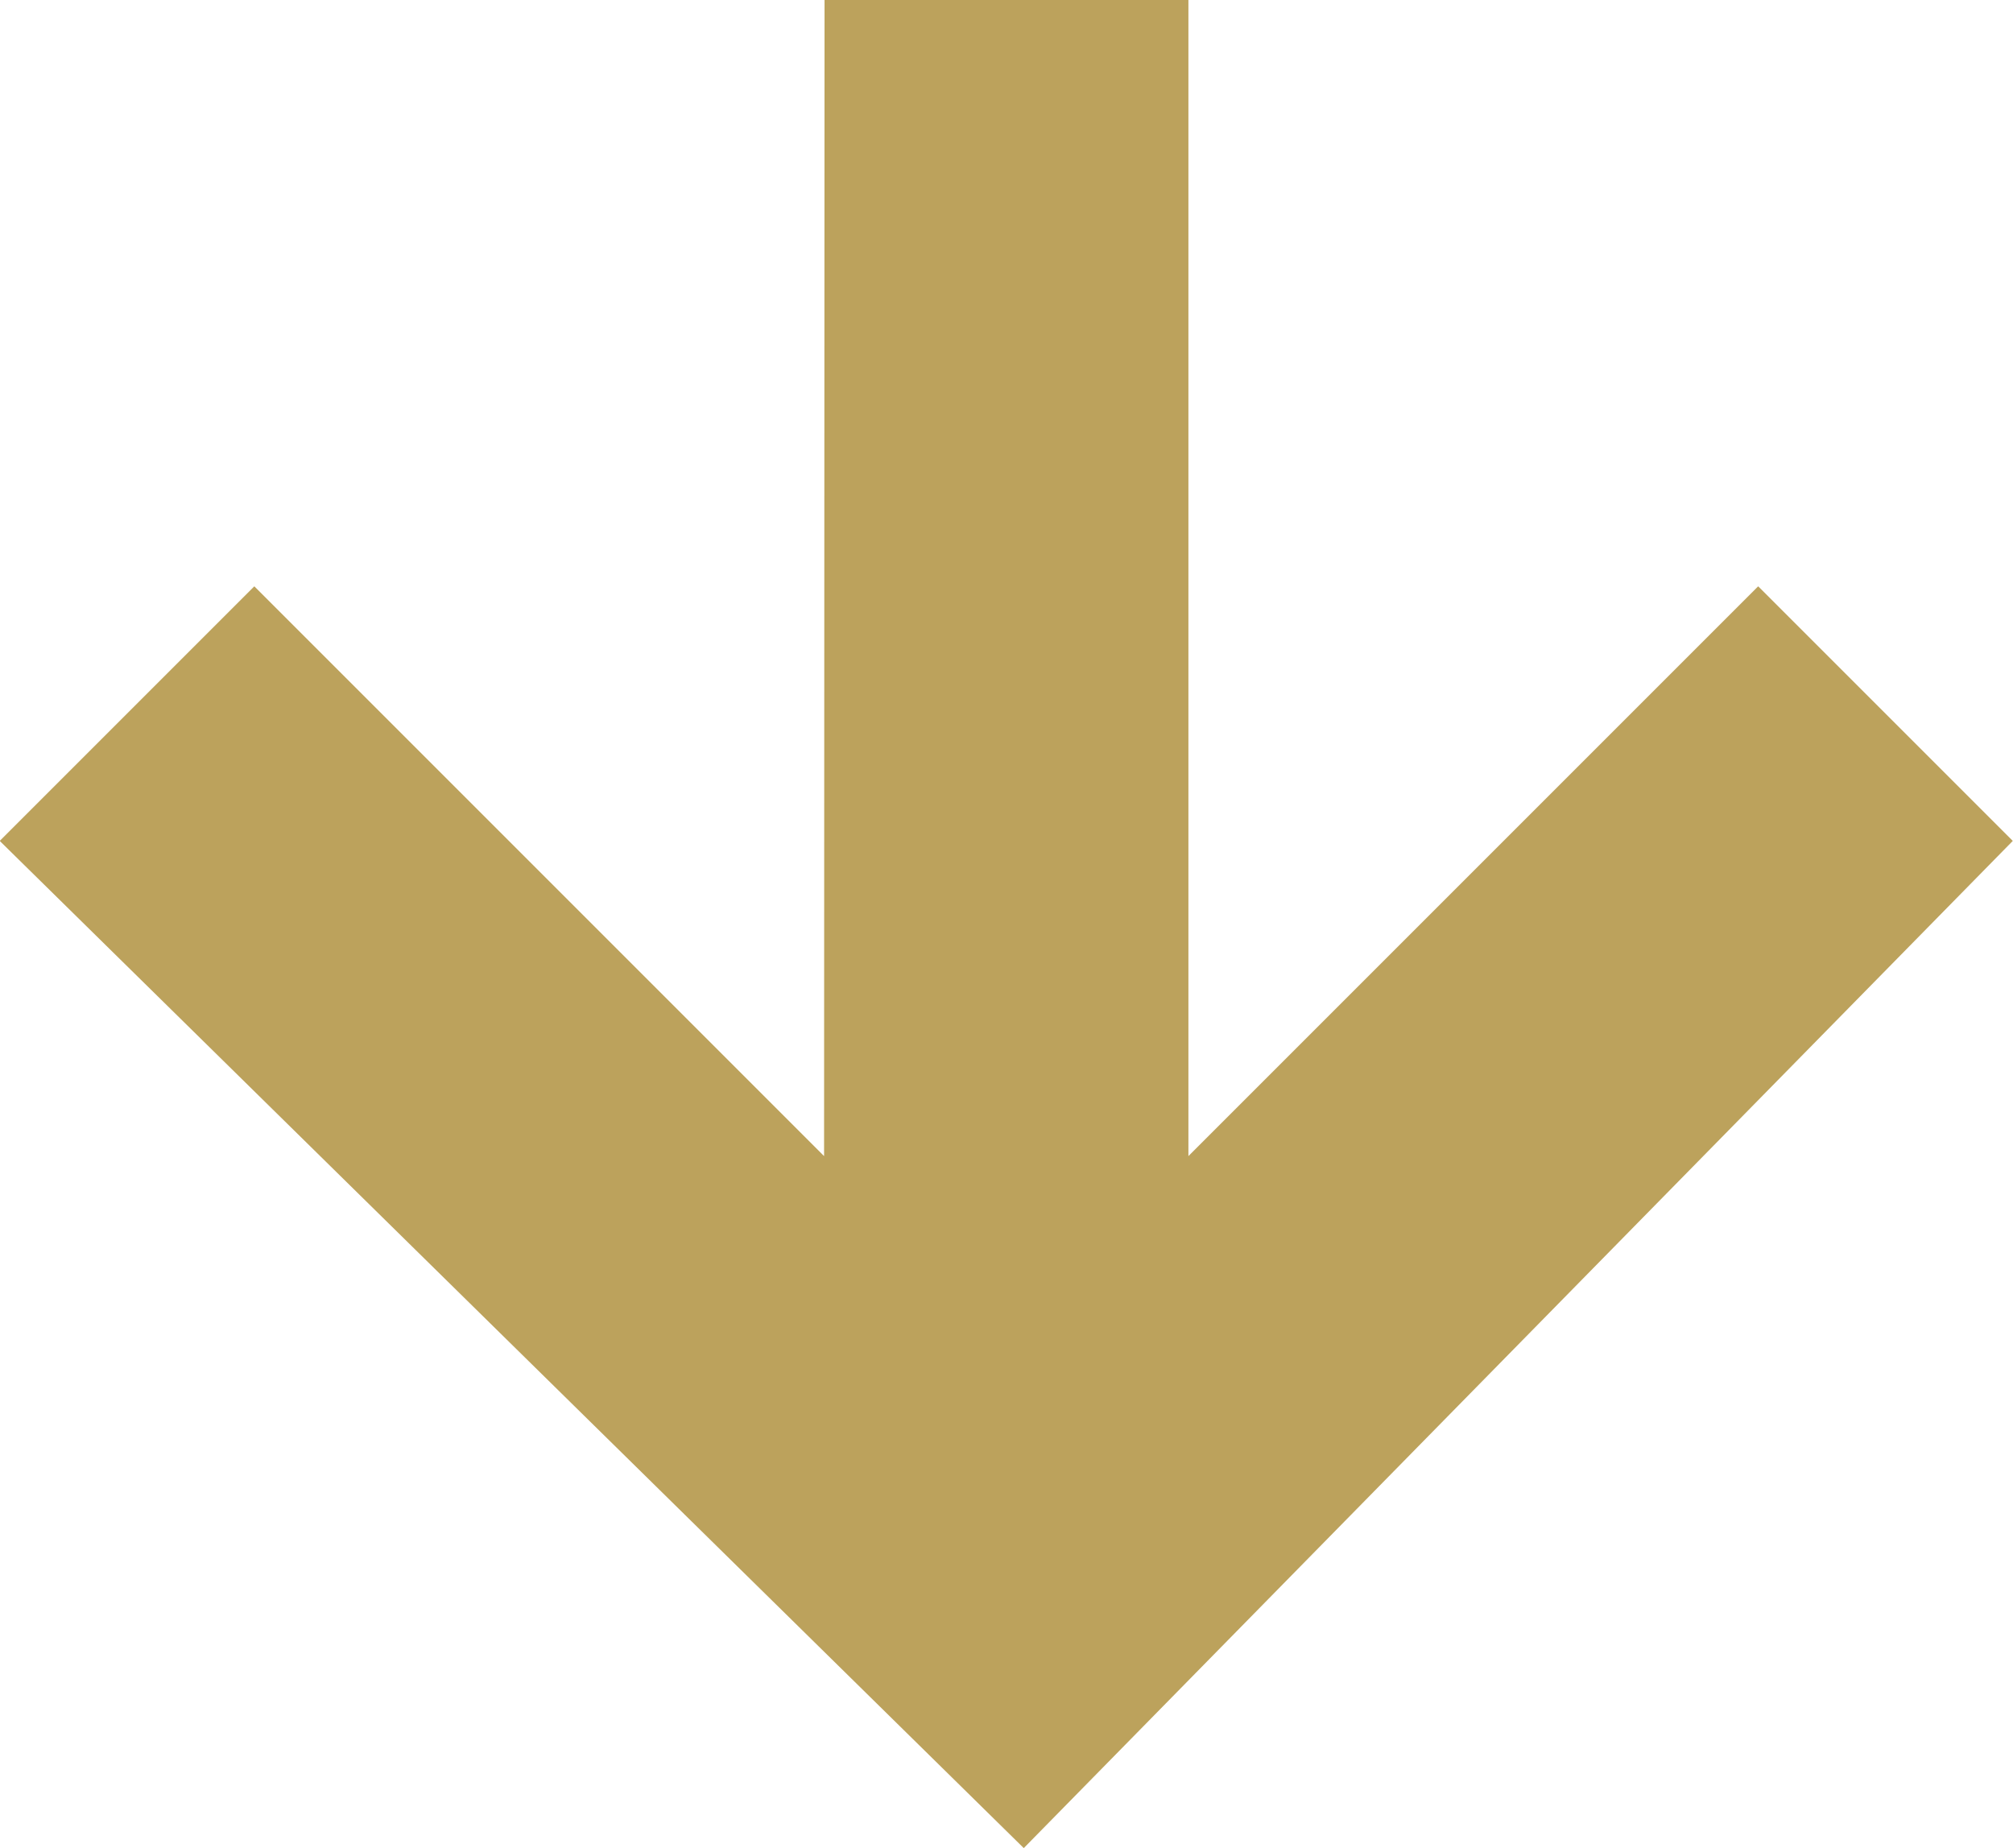
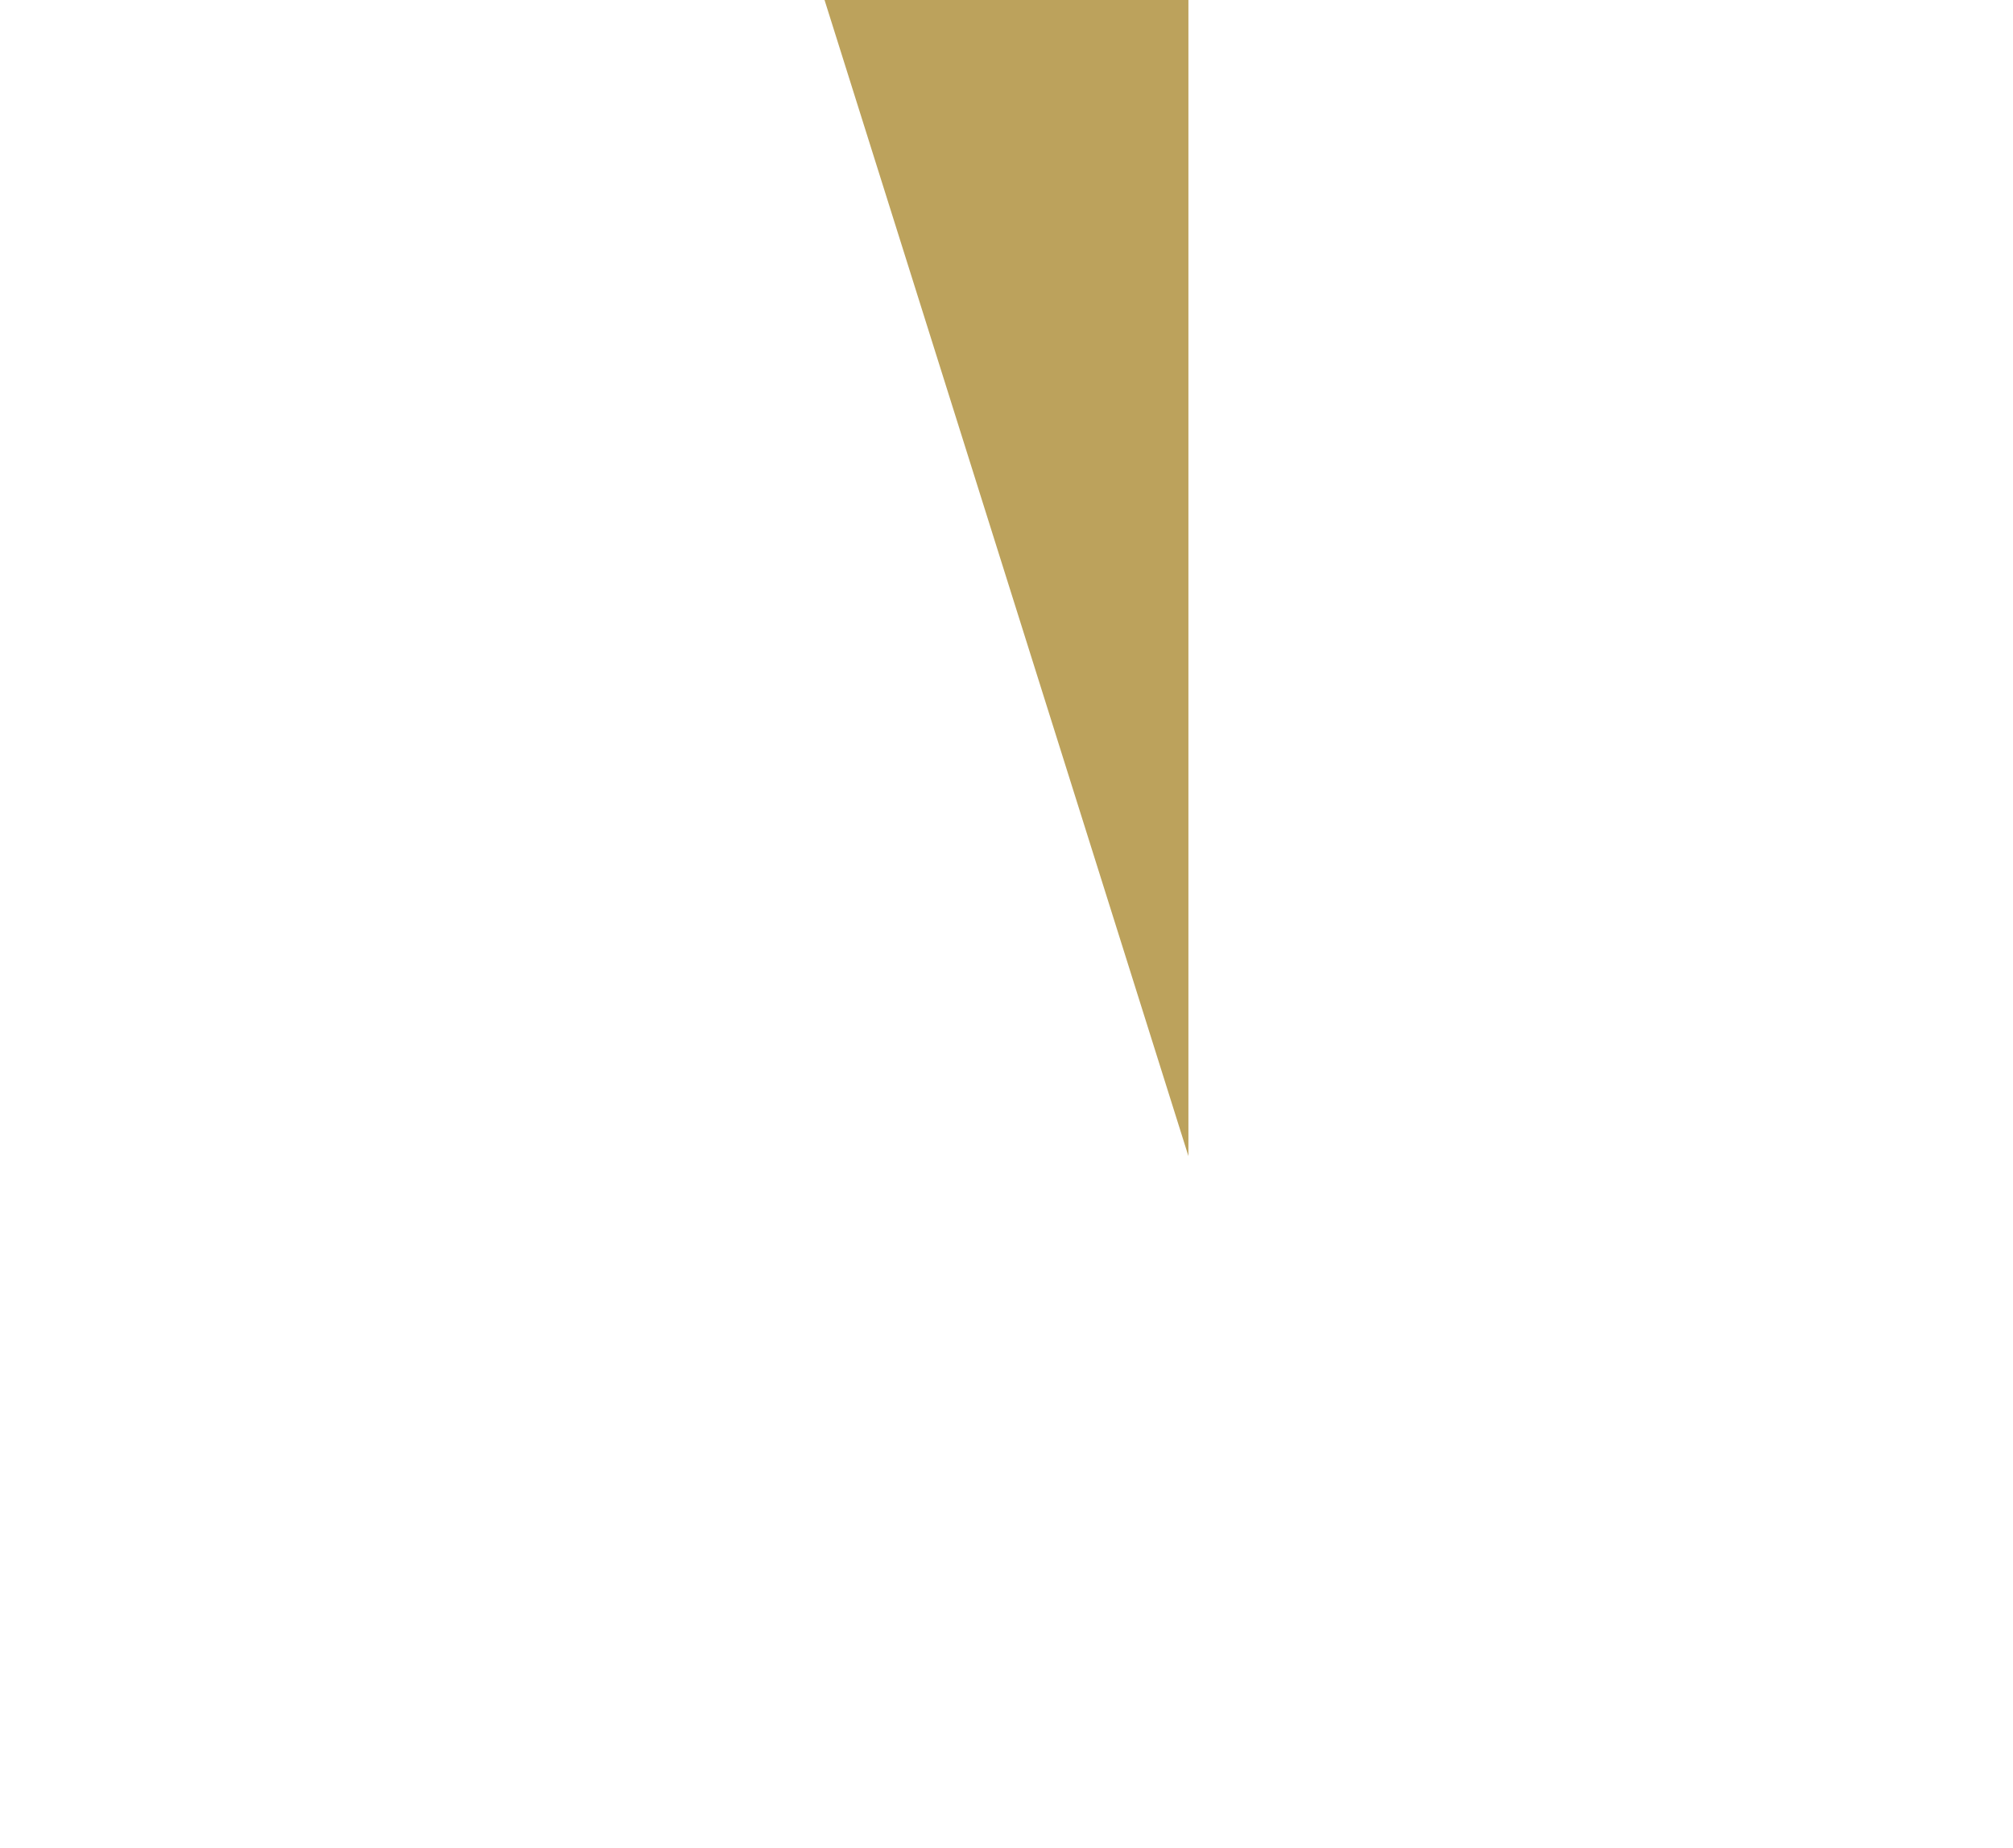
<svg xmlns="http://www.w3.org/2000/svg" width="43.488" height="39.929" viewBox="0 0 43.488 39.929">
-   <path id="パス_271" data-name="パス 271" d="M-269.732-222h7.861v24.975l12.309-12.309,5.5,5.5-21.366,21.758-22.123-21.758,5.5-5.5,12.309,12.309Z" transform="translate(287.545 222)" fill="#bca25c" />
+   <path id="パス_271" data-name="パス 271" d="M-269.732-222h7.861v24.975Z" transform="translate(287.545 222)" fill="#bca25c" />
</svg>